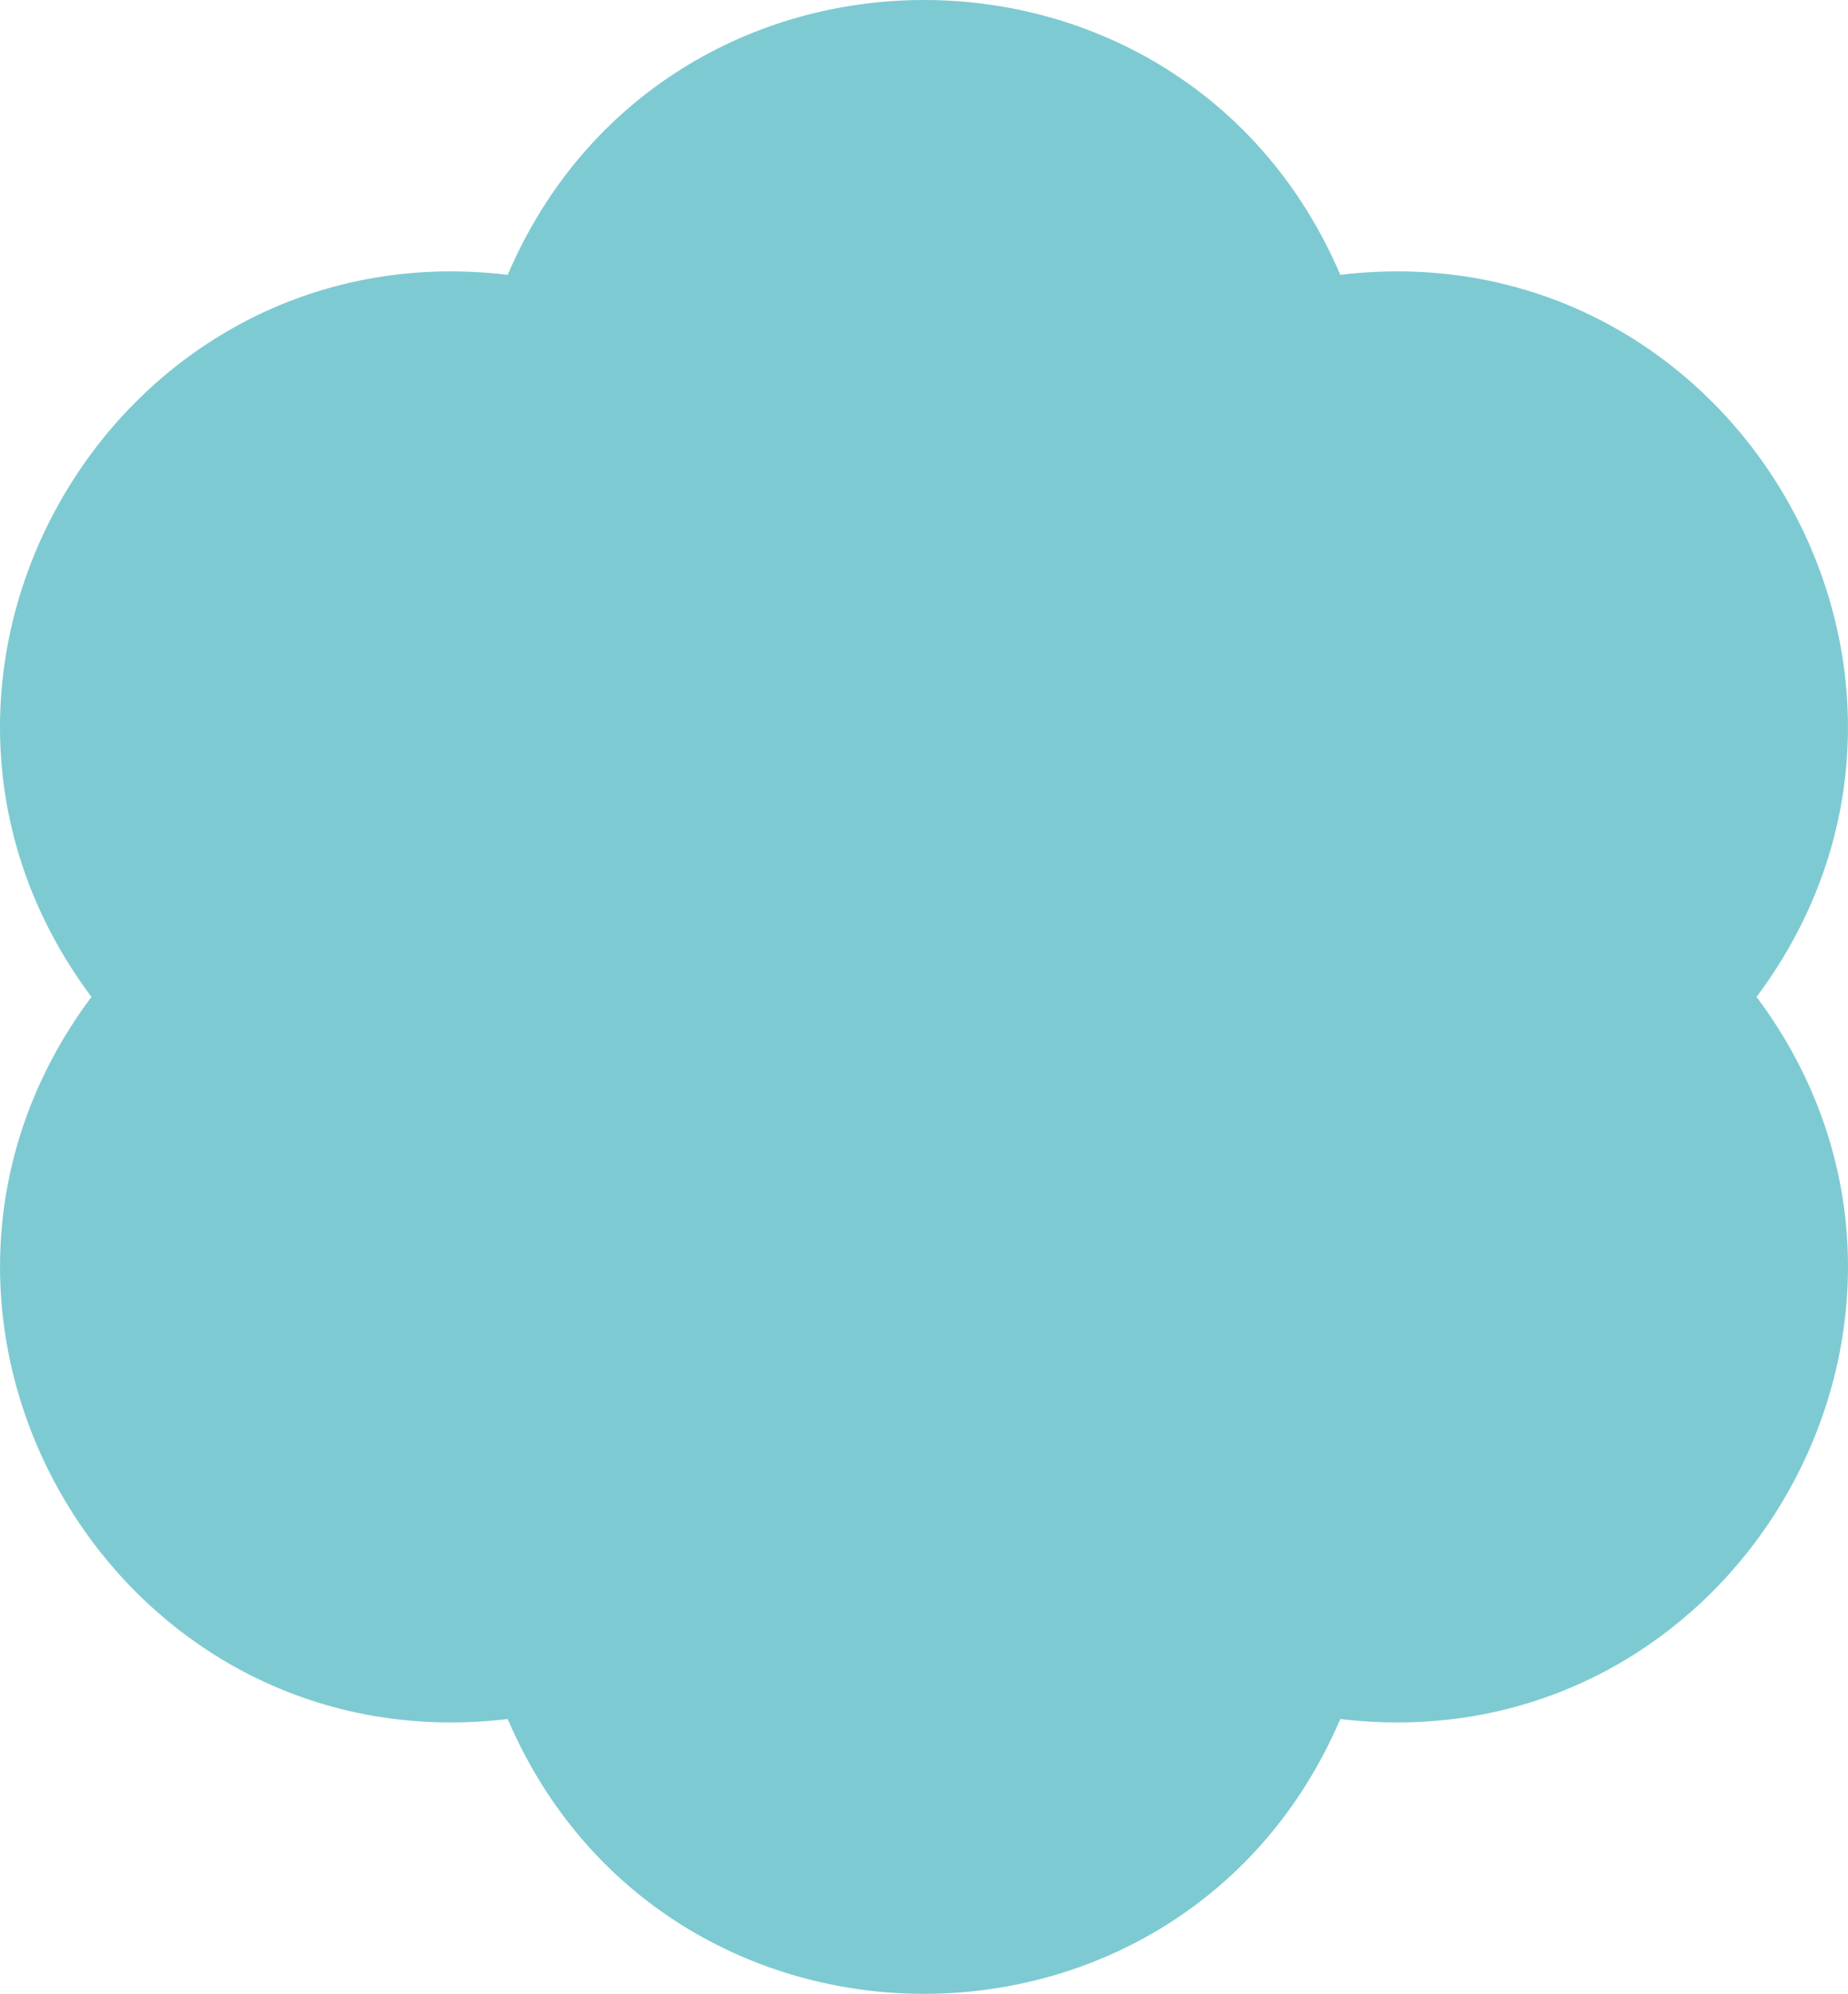
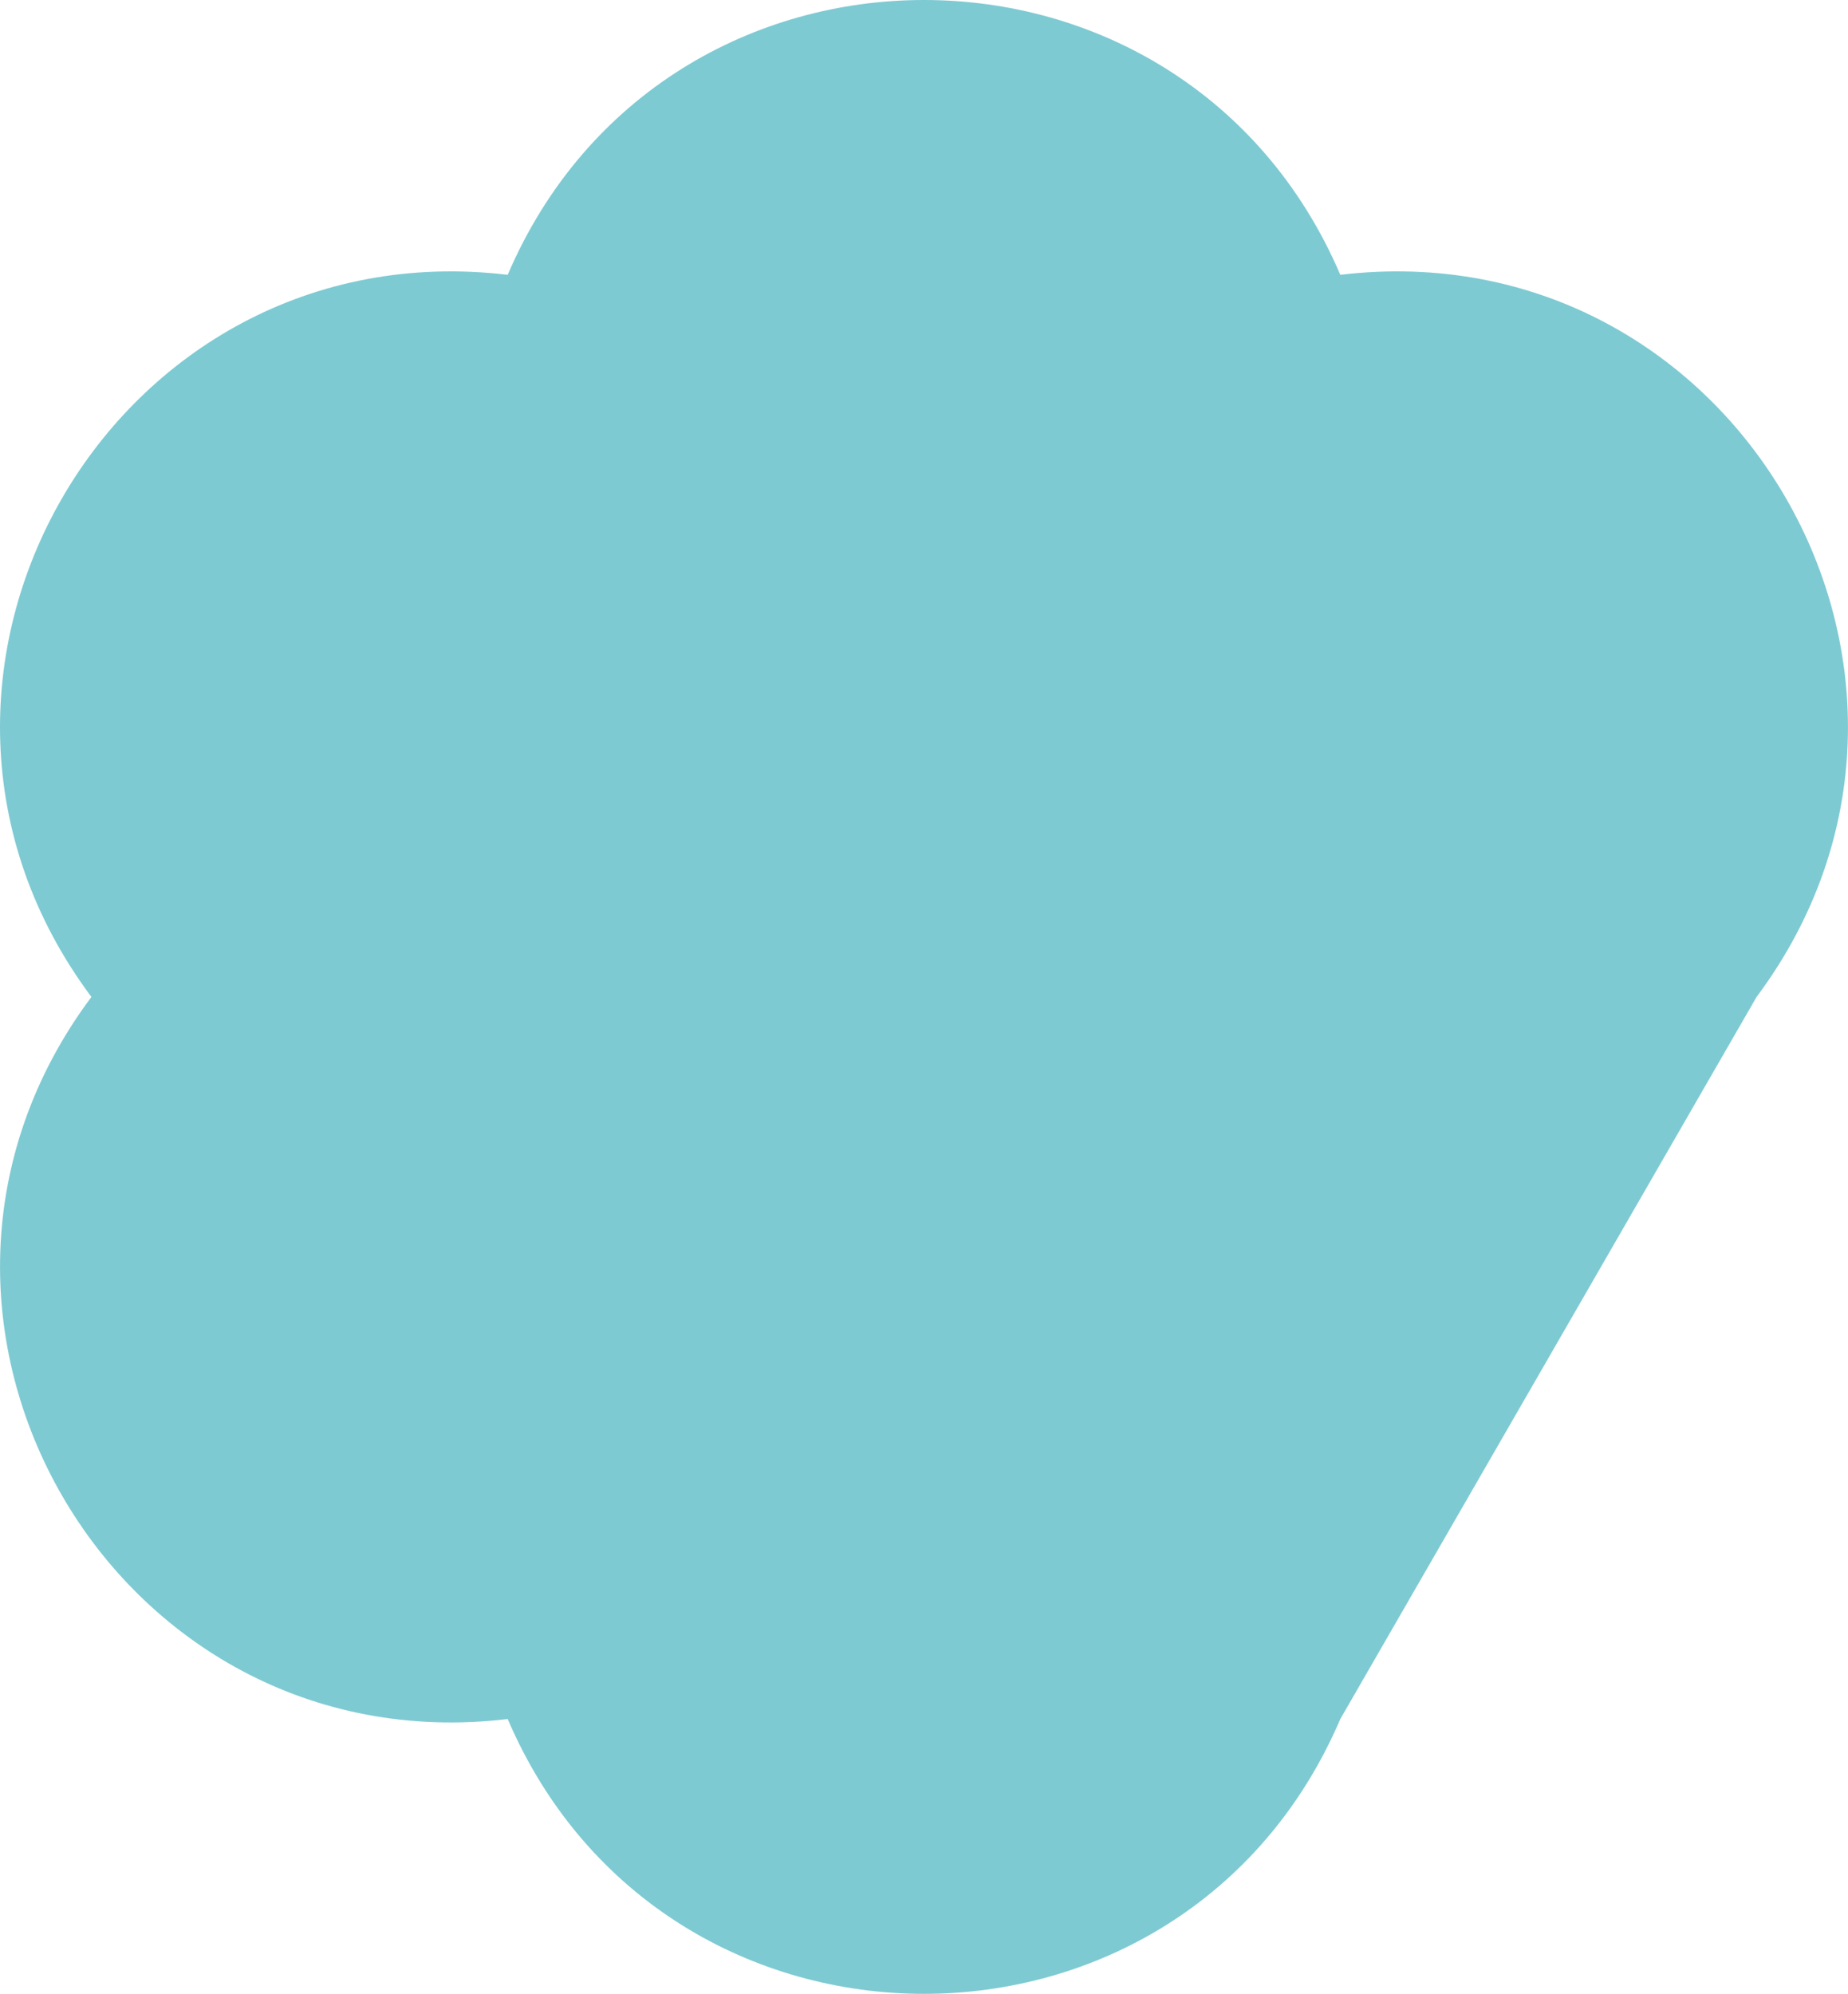
<svg xmlns="http://www.w3.org/2000/svg" width="343" height="370" viewBox="0 0 343 370" fill="none">
-   <path d="M326.033 185C370.277 125.735 322.144 42.254 248.77 50.996C219.64 -16.999 123.361 -16.999 94.231 50.996C20.857 42.254 -27.289 125.748 16.968 185C-27.276 244.265 20.857 327.746 94.231 319.004C123.361 386.999 219.64 386.999 248.77 319.004C322.144 327.746 370.29 244.252 326.033 185Z" fill="#7ECAD2" />
+   <path d="M326.033 185C370.277 125.735 322.144 42.254 248.77 50.996C219.64 -16.999 123.361 -16.999 94.231 50.996C20.857 42.254 -27.289 125.748 16.968 185C-27.276 244.265 20.857 327.746 94.231 319.004C123.361 386.999 219.64 386.999 248.77 319.004Z" fill="#7ECAD2" />
</svg>